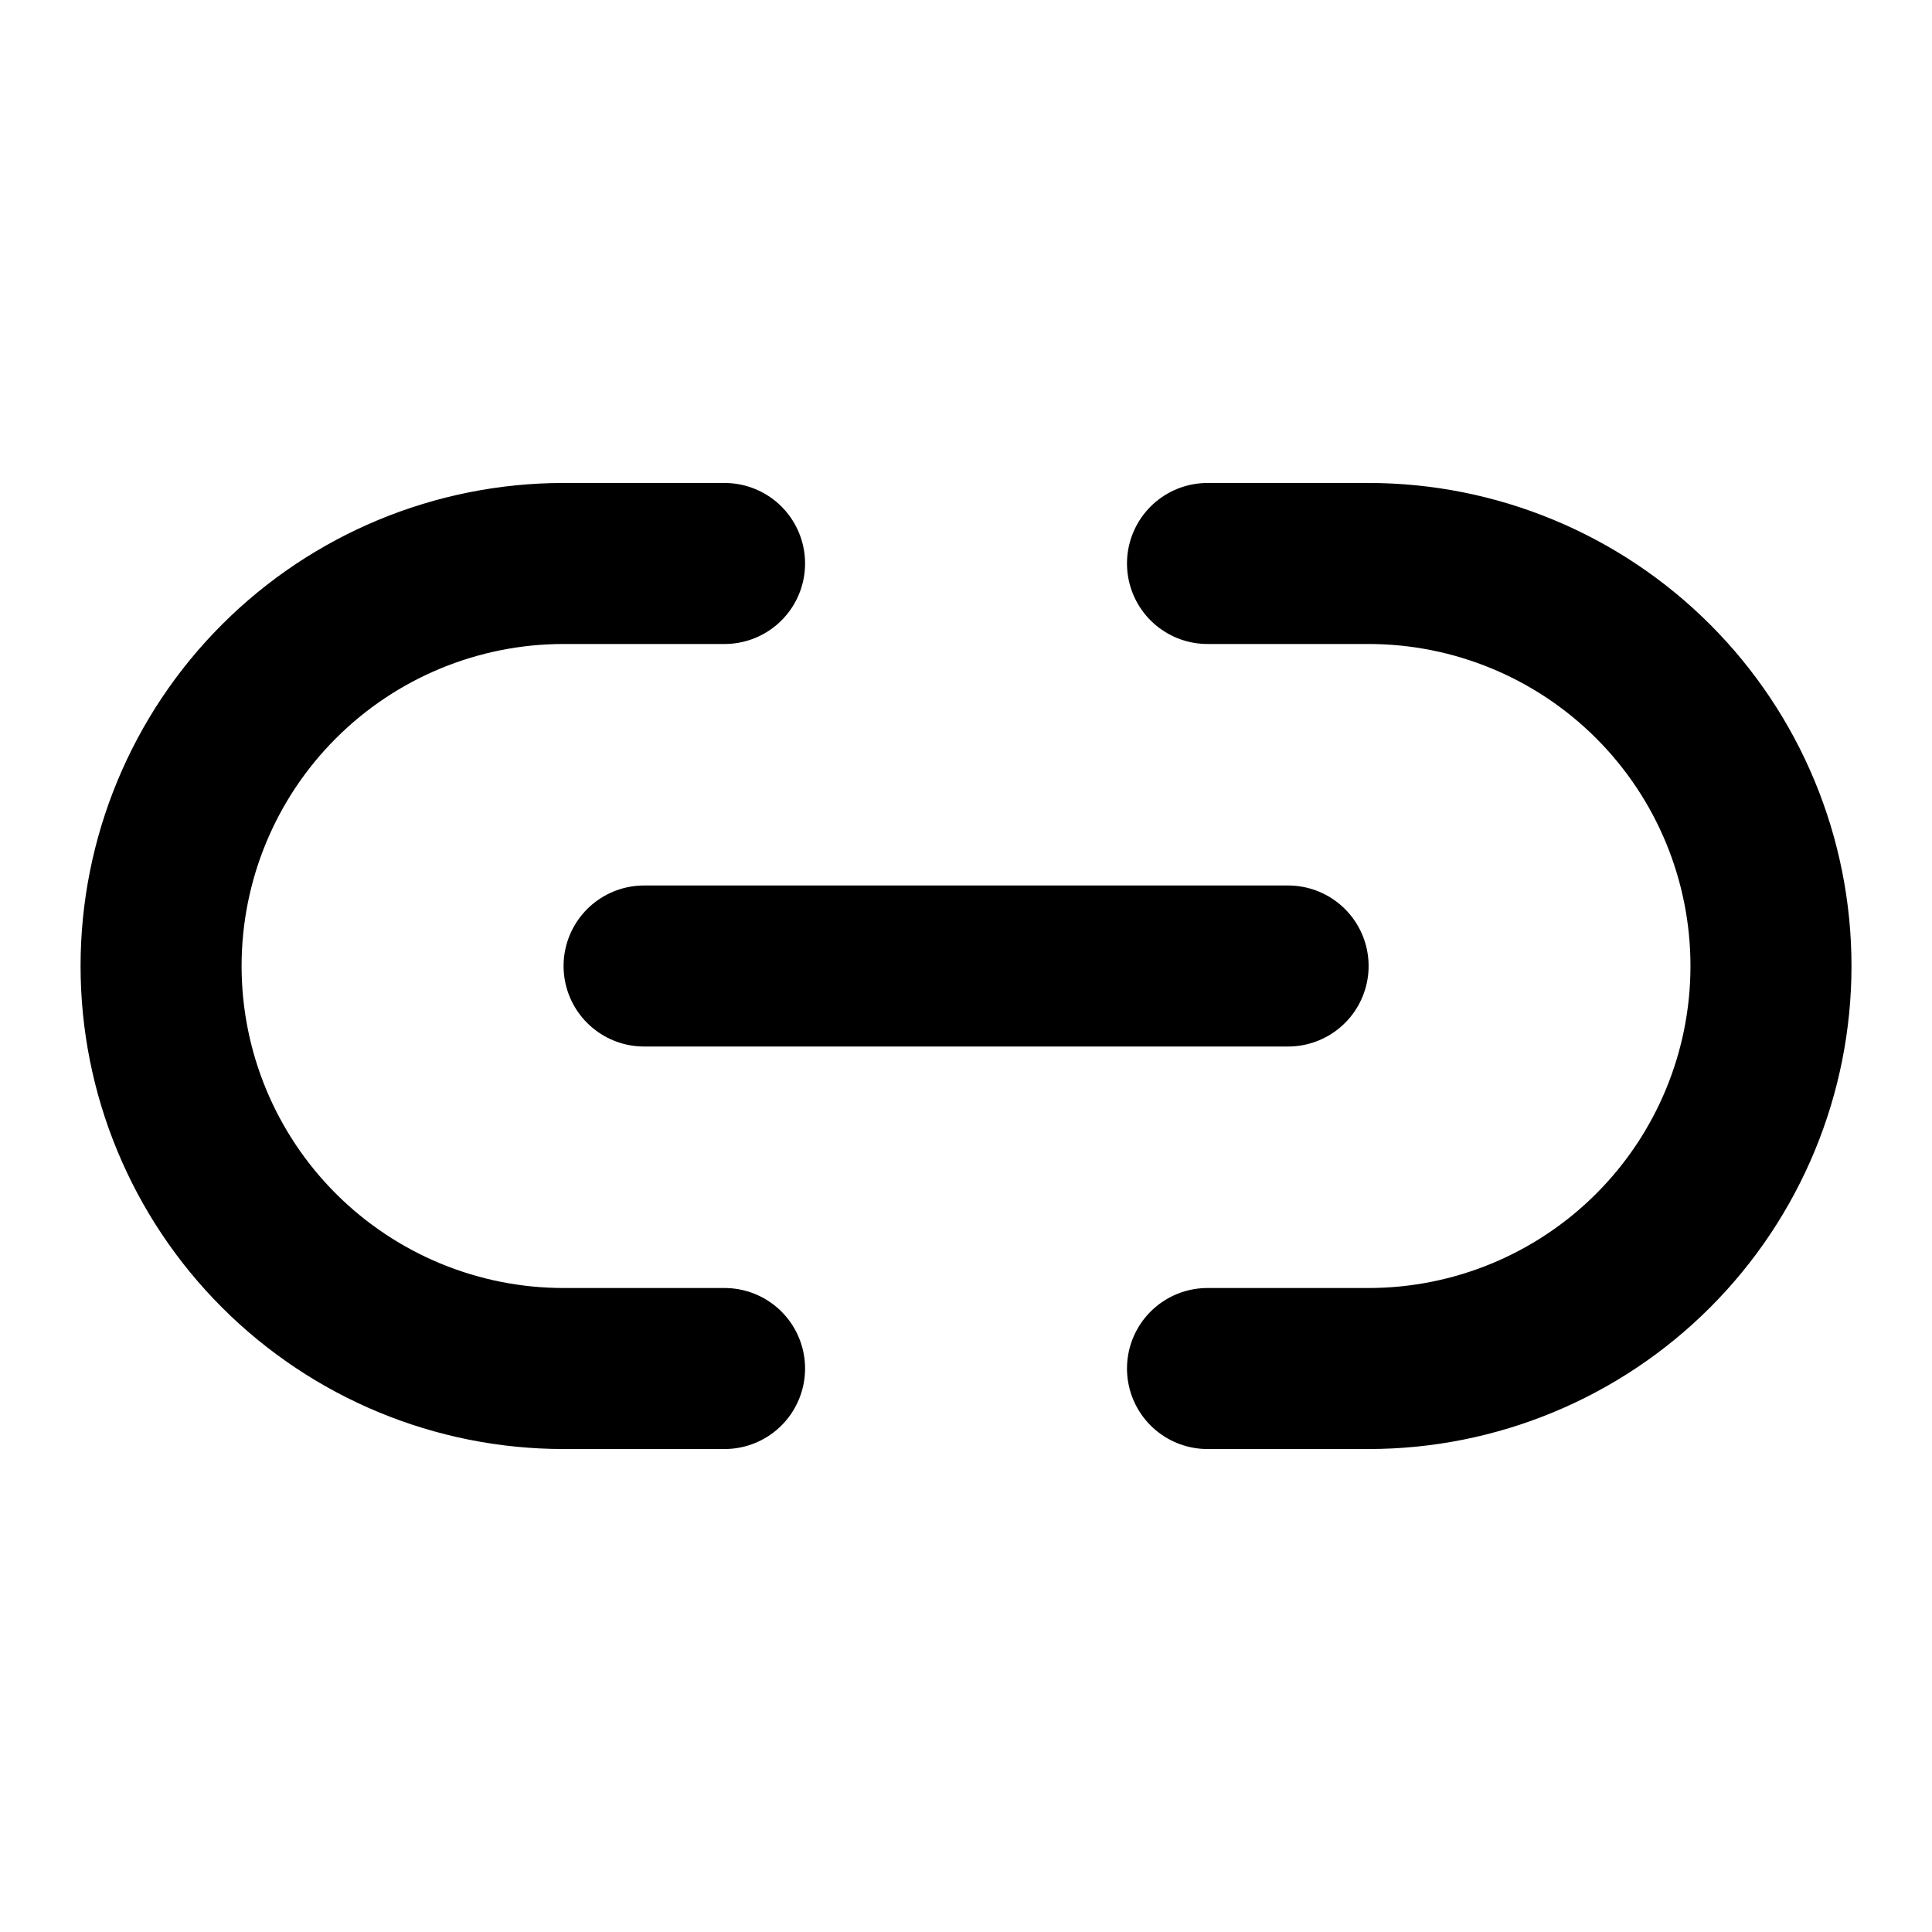
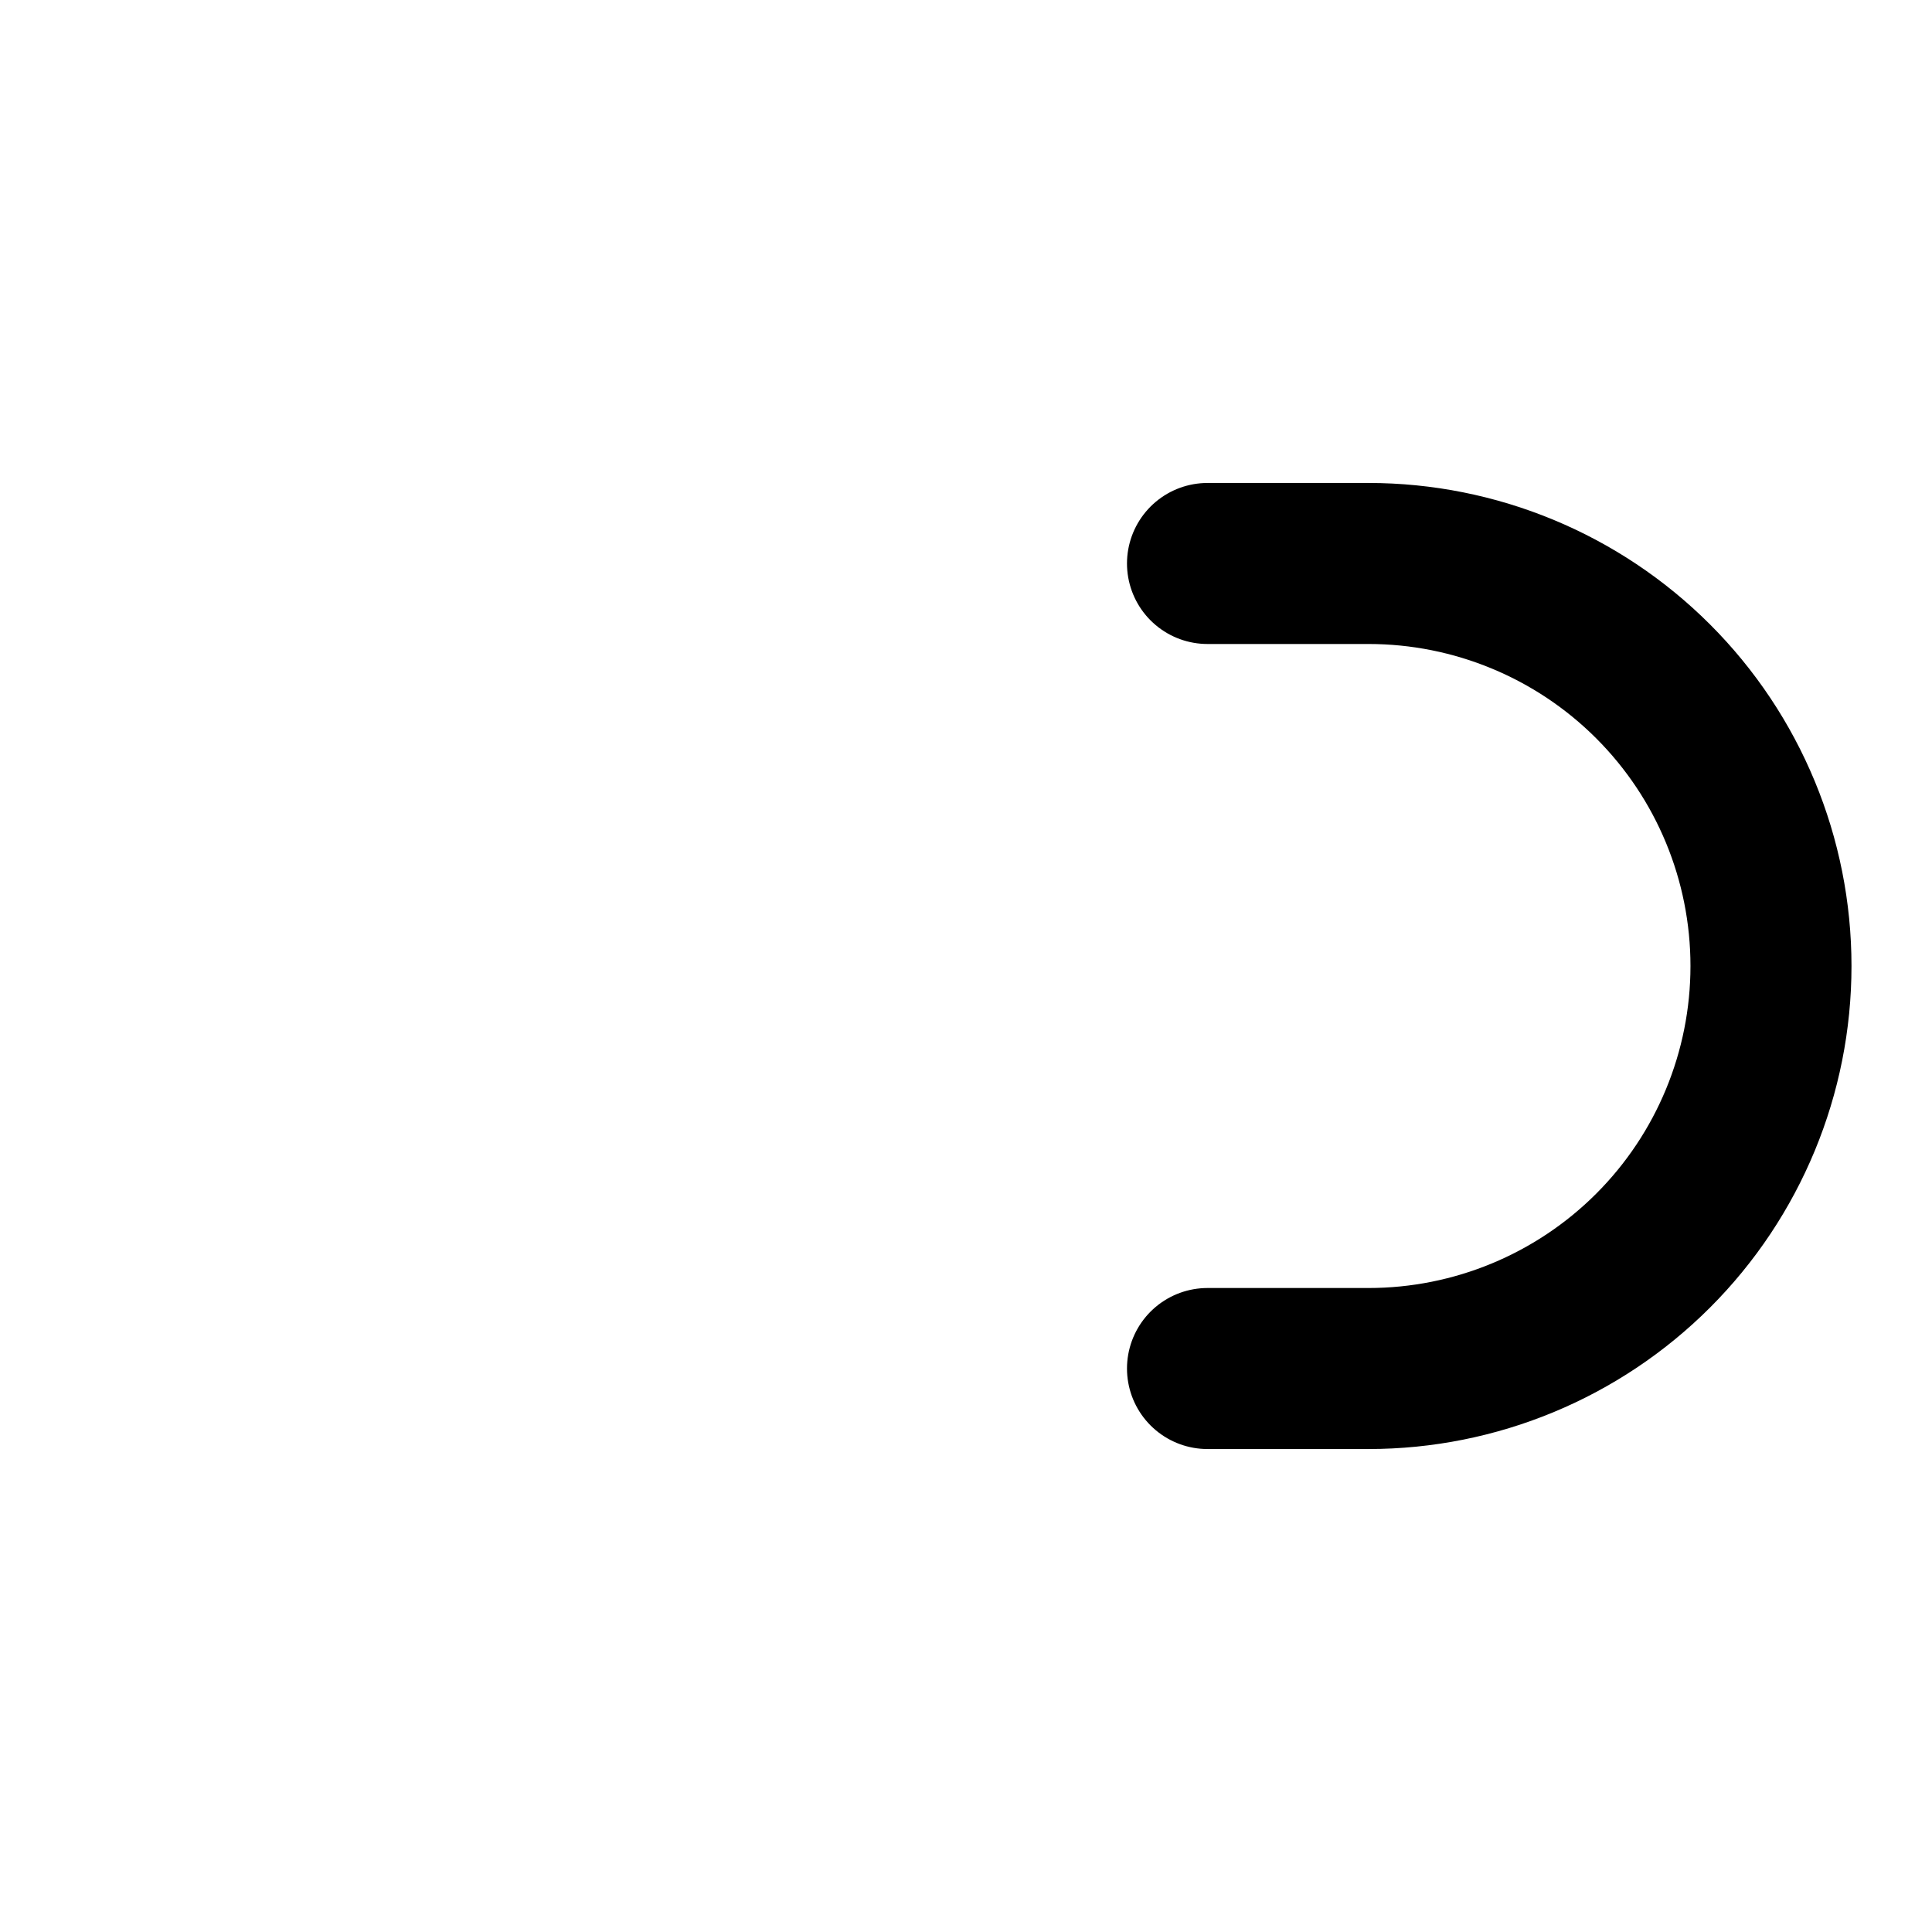
<svg xmlns="http://www.w3.org/2000/svg" width="32" height="32" viewBox="0 0 32 32" fill="none">
-   <path d="M12.001 22.667H9.335C7.567 22.667 5.871 21.964 4.621 20.714C3.37 19.464 2.668 17.768 2.668 16C2.668 14.232 3.37 12.536 4.621 11.286C5.871 10.036 7.567 9.333 9.335 9.333H12.001" stroke="black" stroke-width="2.667" stroke-linecap="round" stroke-linejoin="round" />
  <path d="M20 9.333H22.667C24.435 9.333 26.131 10.036 27.381 11.286C28.631 12.536 29.333 14.232 29.333 16C29.333 17.768 28.631 19.464 27.381 20.714C26.131 21.964 24.435 22.667 22.667 22.667H20" stroke="black" stroke-width="2.667" stroke-linecap="round" stroke-linejoin="round" />
-   <path d="M10.668 16H21.335" stroke="black" stroke-width="2.667" stroke-linecap="round" stroke-linejoin="round" />
</svg>